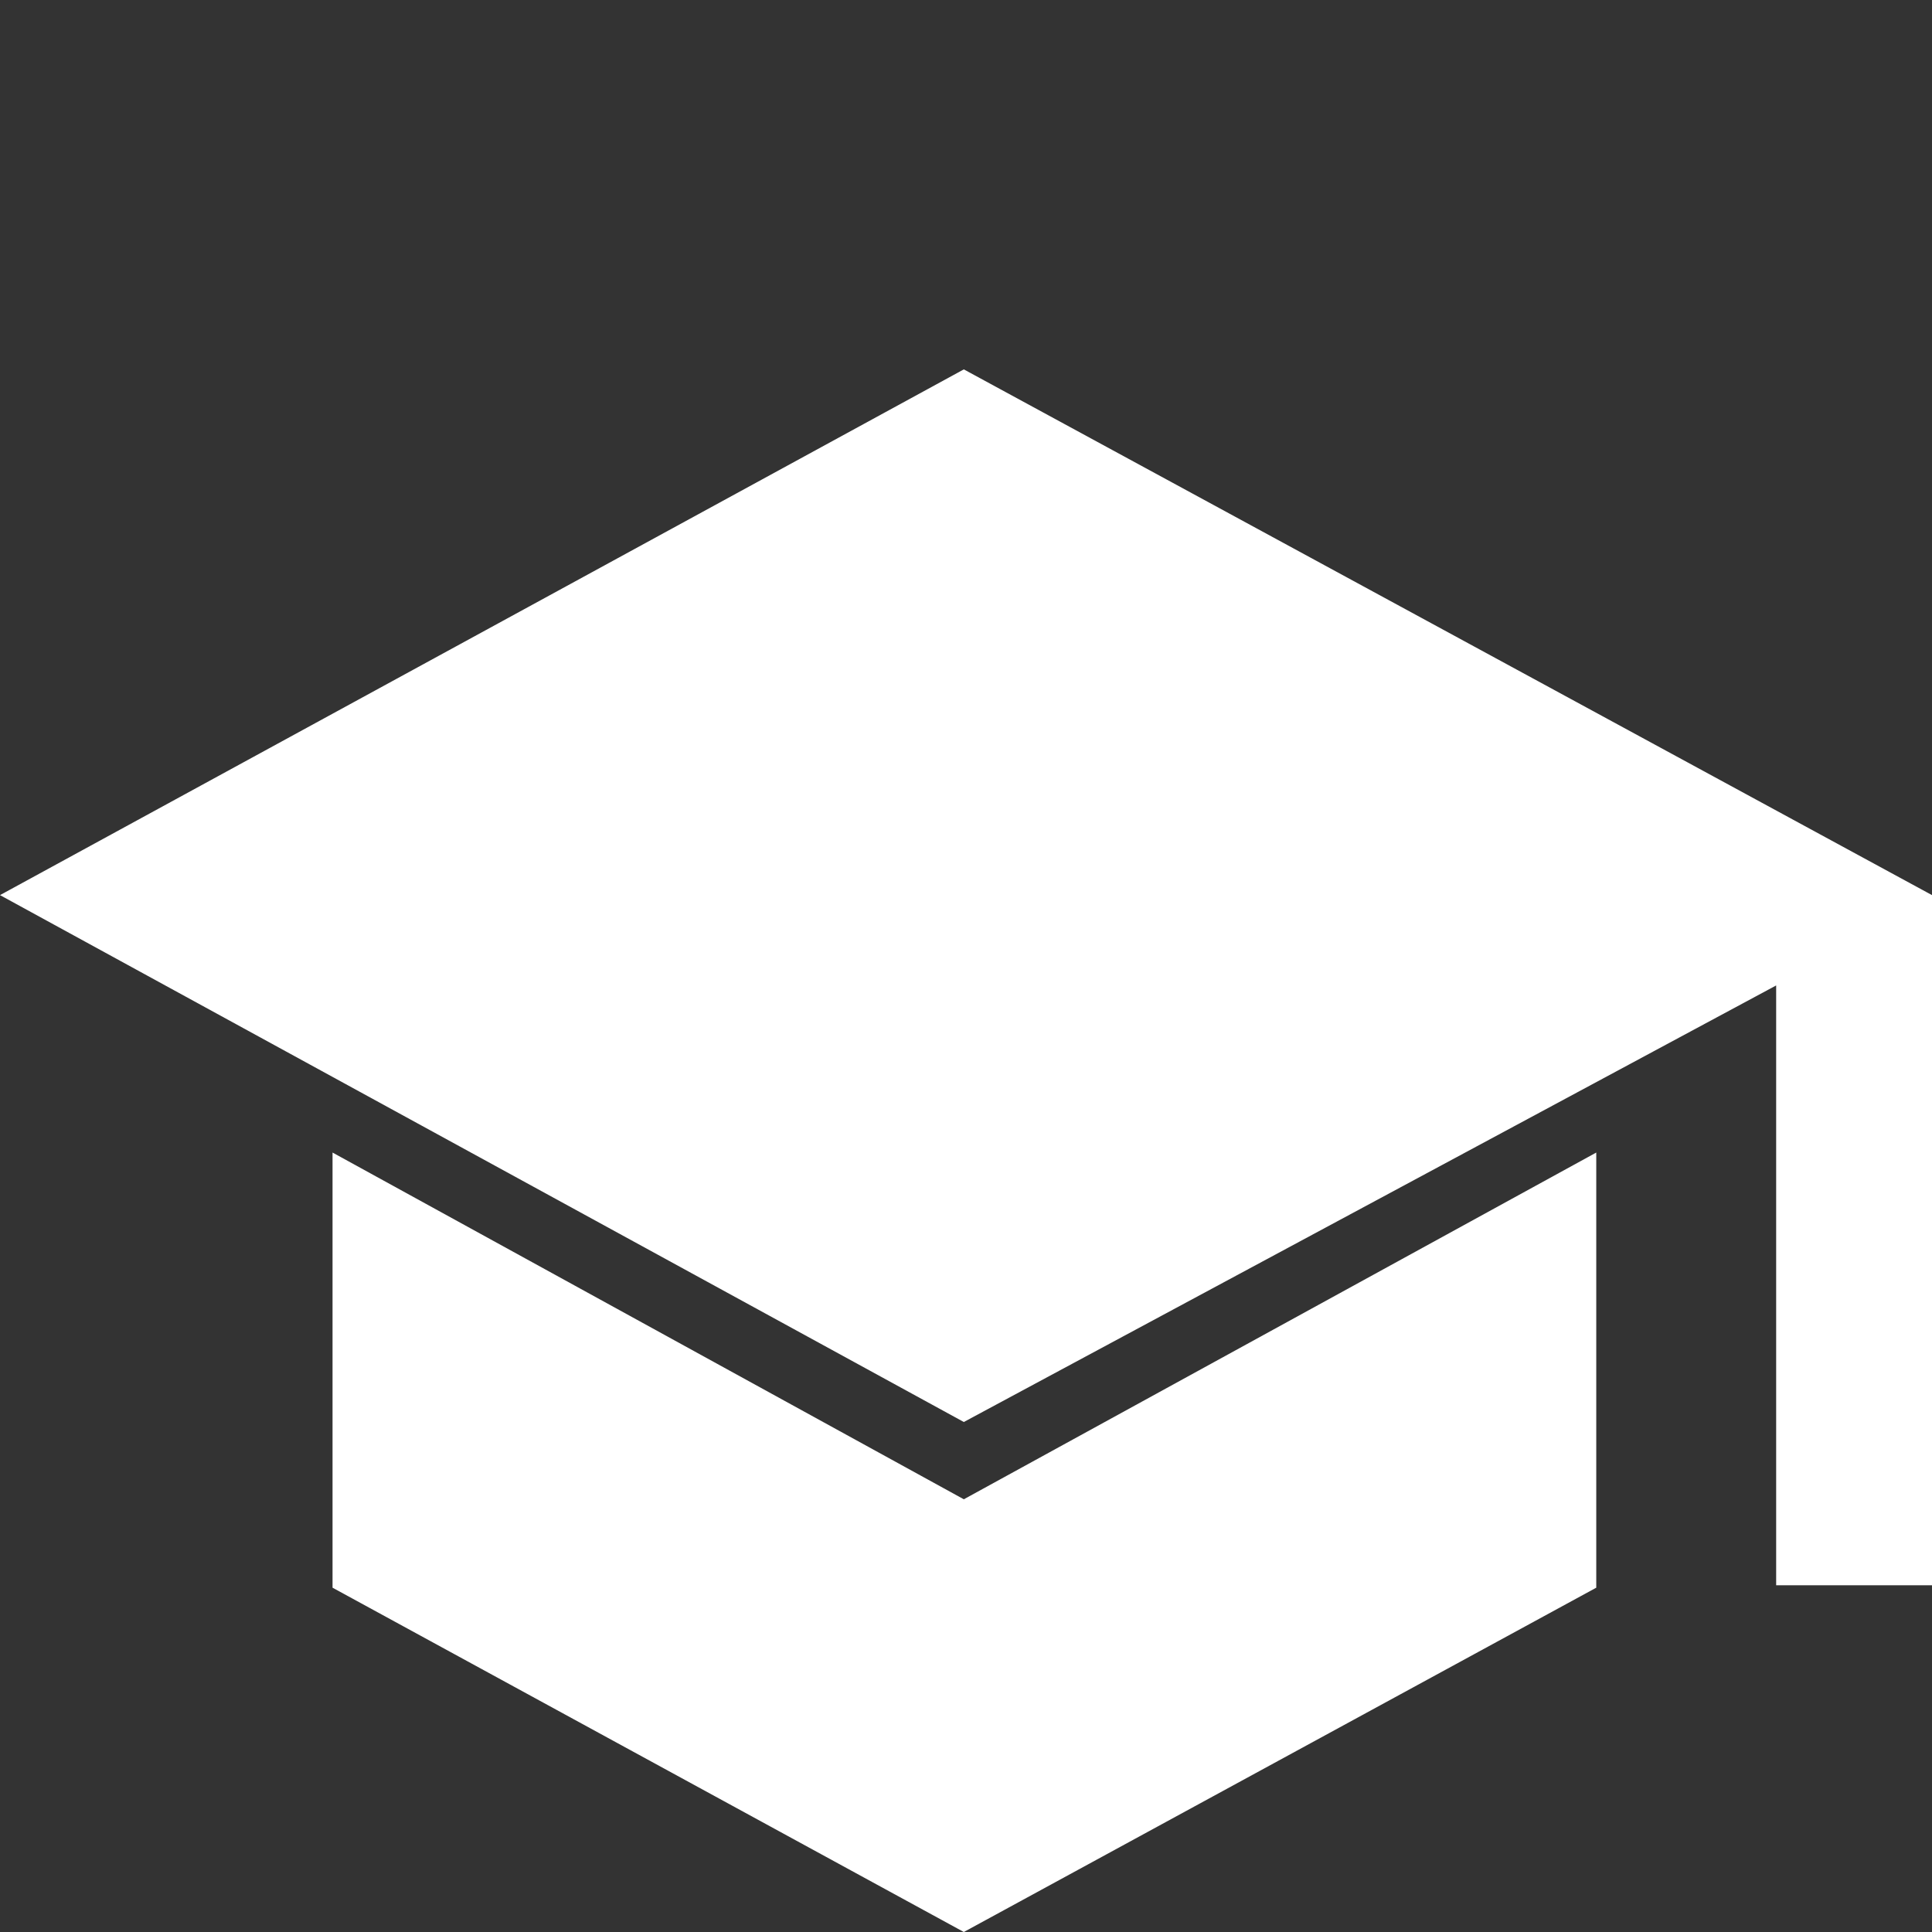
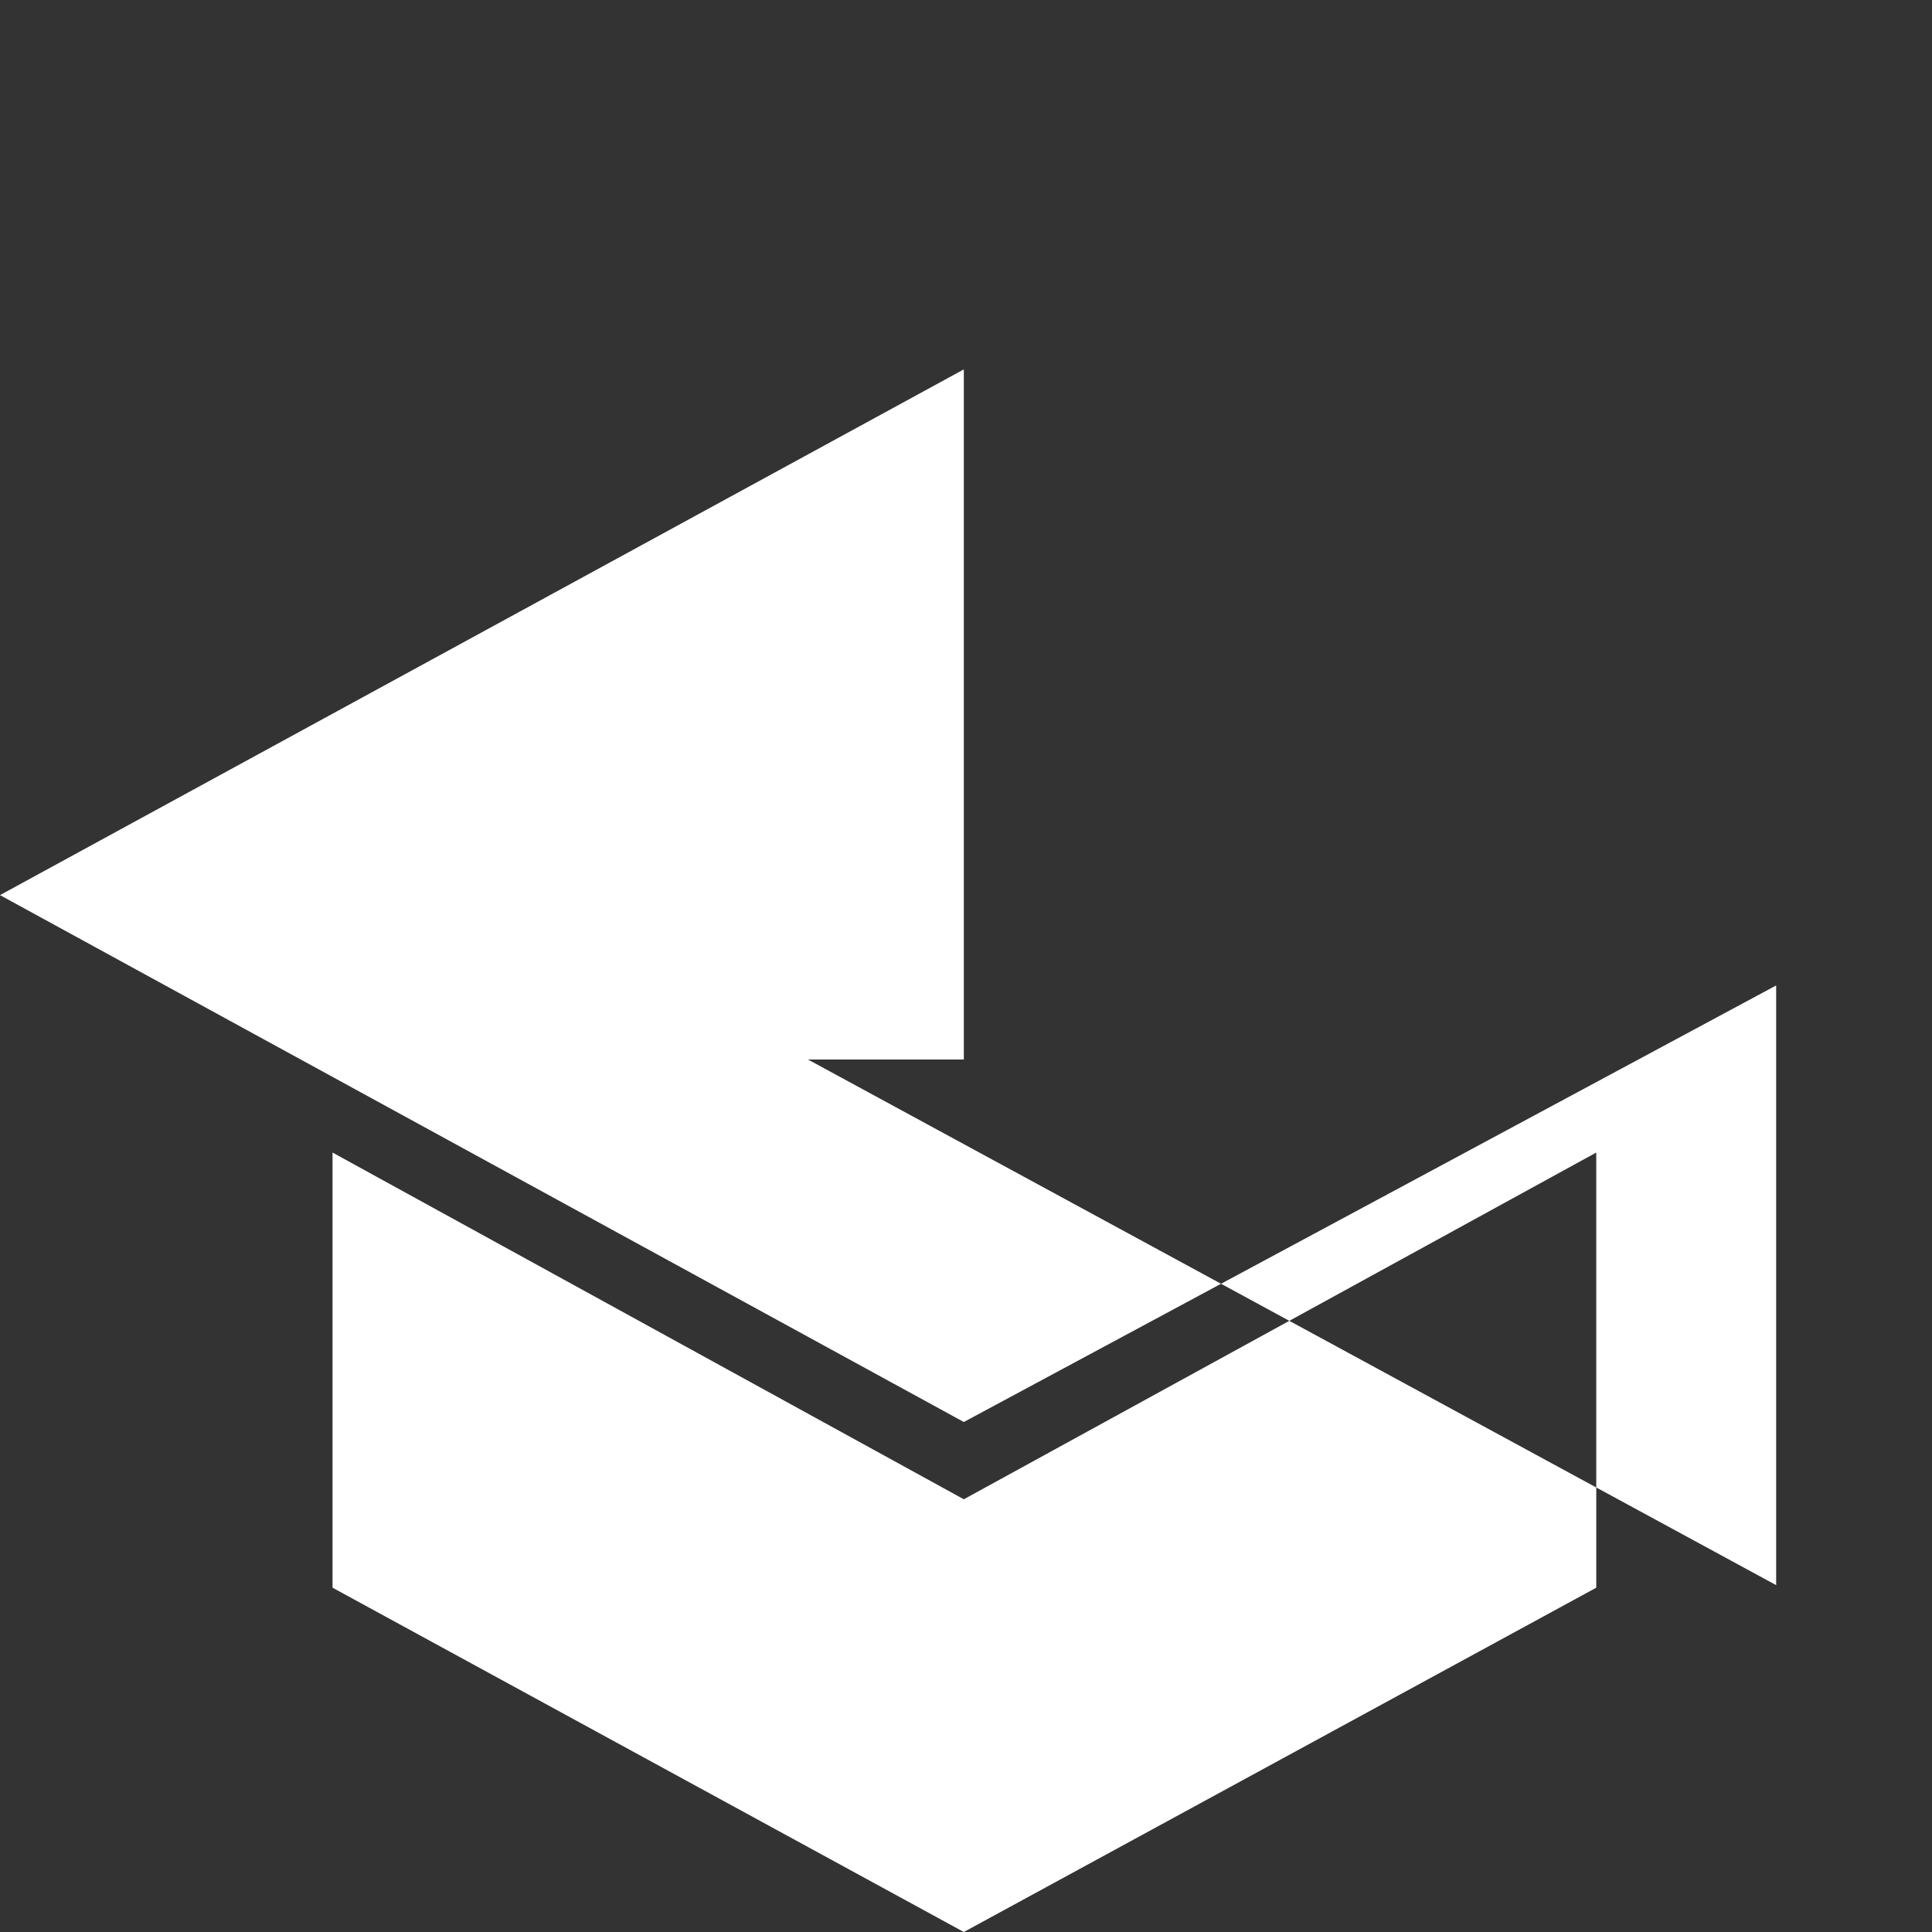
<svg xmlns="http://www.w3.org/2000/svg" id="Layer_1" viewBox="0 0 151 151">
  <rect x="0" y="0" width="151" height="151" fill="#333333" stroke="none" />
  <defs>
    <style>.cls-1{fill:#fff;}</style>
  </defs>
-   <path class="cls-1" d="m138.82,123.89v-46.87l-63.49,34.12L0,69.96,75.33,28.87l75.67,41.09v53.94h-12.18Zm-63.49,27.11l-49.34-26.91v-34.01l49.34,27.1,49.43-27.1v34.01l-49.43,26.91Z" />
+   <path class="cls-1" d="m138.82,123.89v-46.87l-63.49,34.12L0,69.96,75.33,28.87v53.94h-12.18Zm-63.49,27.11l-49.34-26.91v-34.01l49.34,27.1,49.43-27.1v34.01l-49.43,26.91Z" />
</svg>